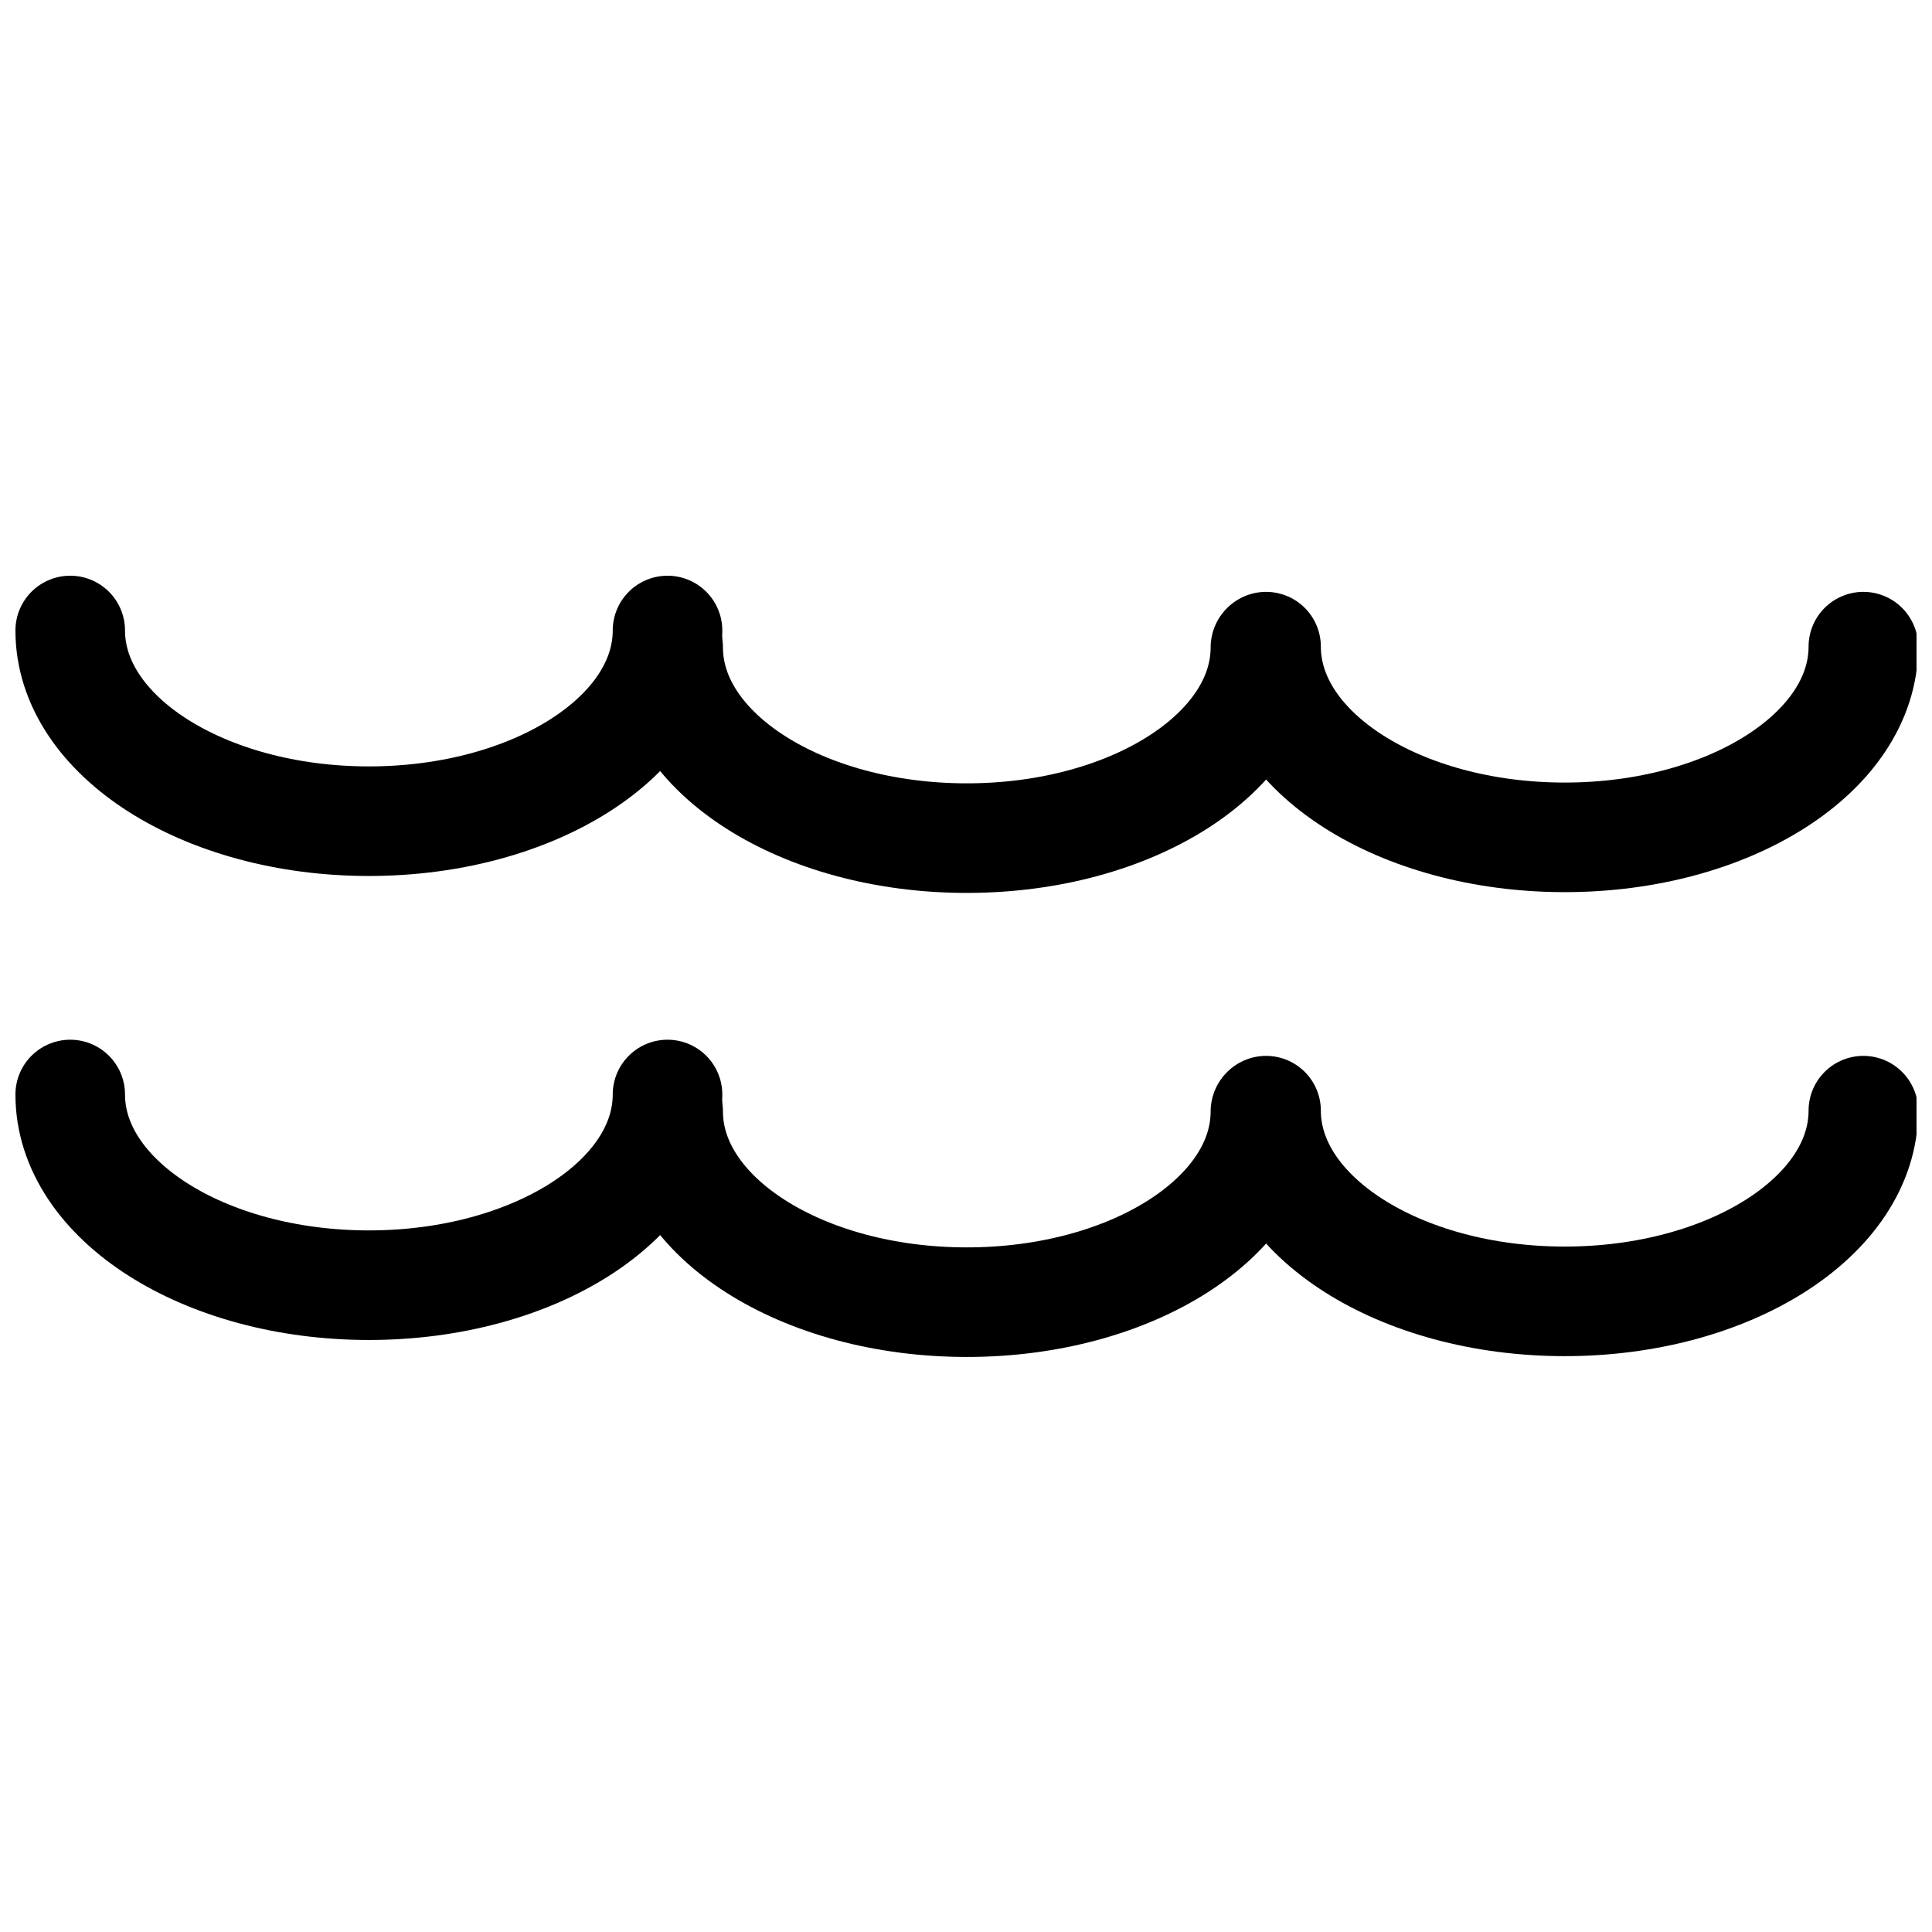
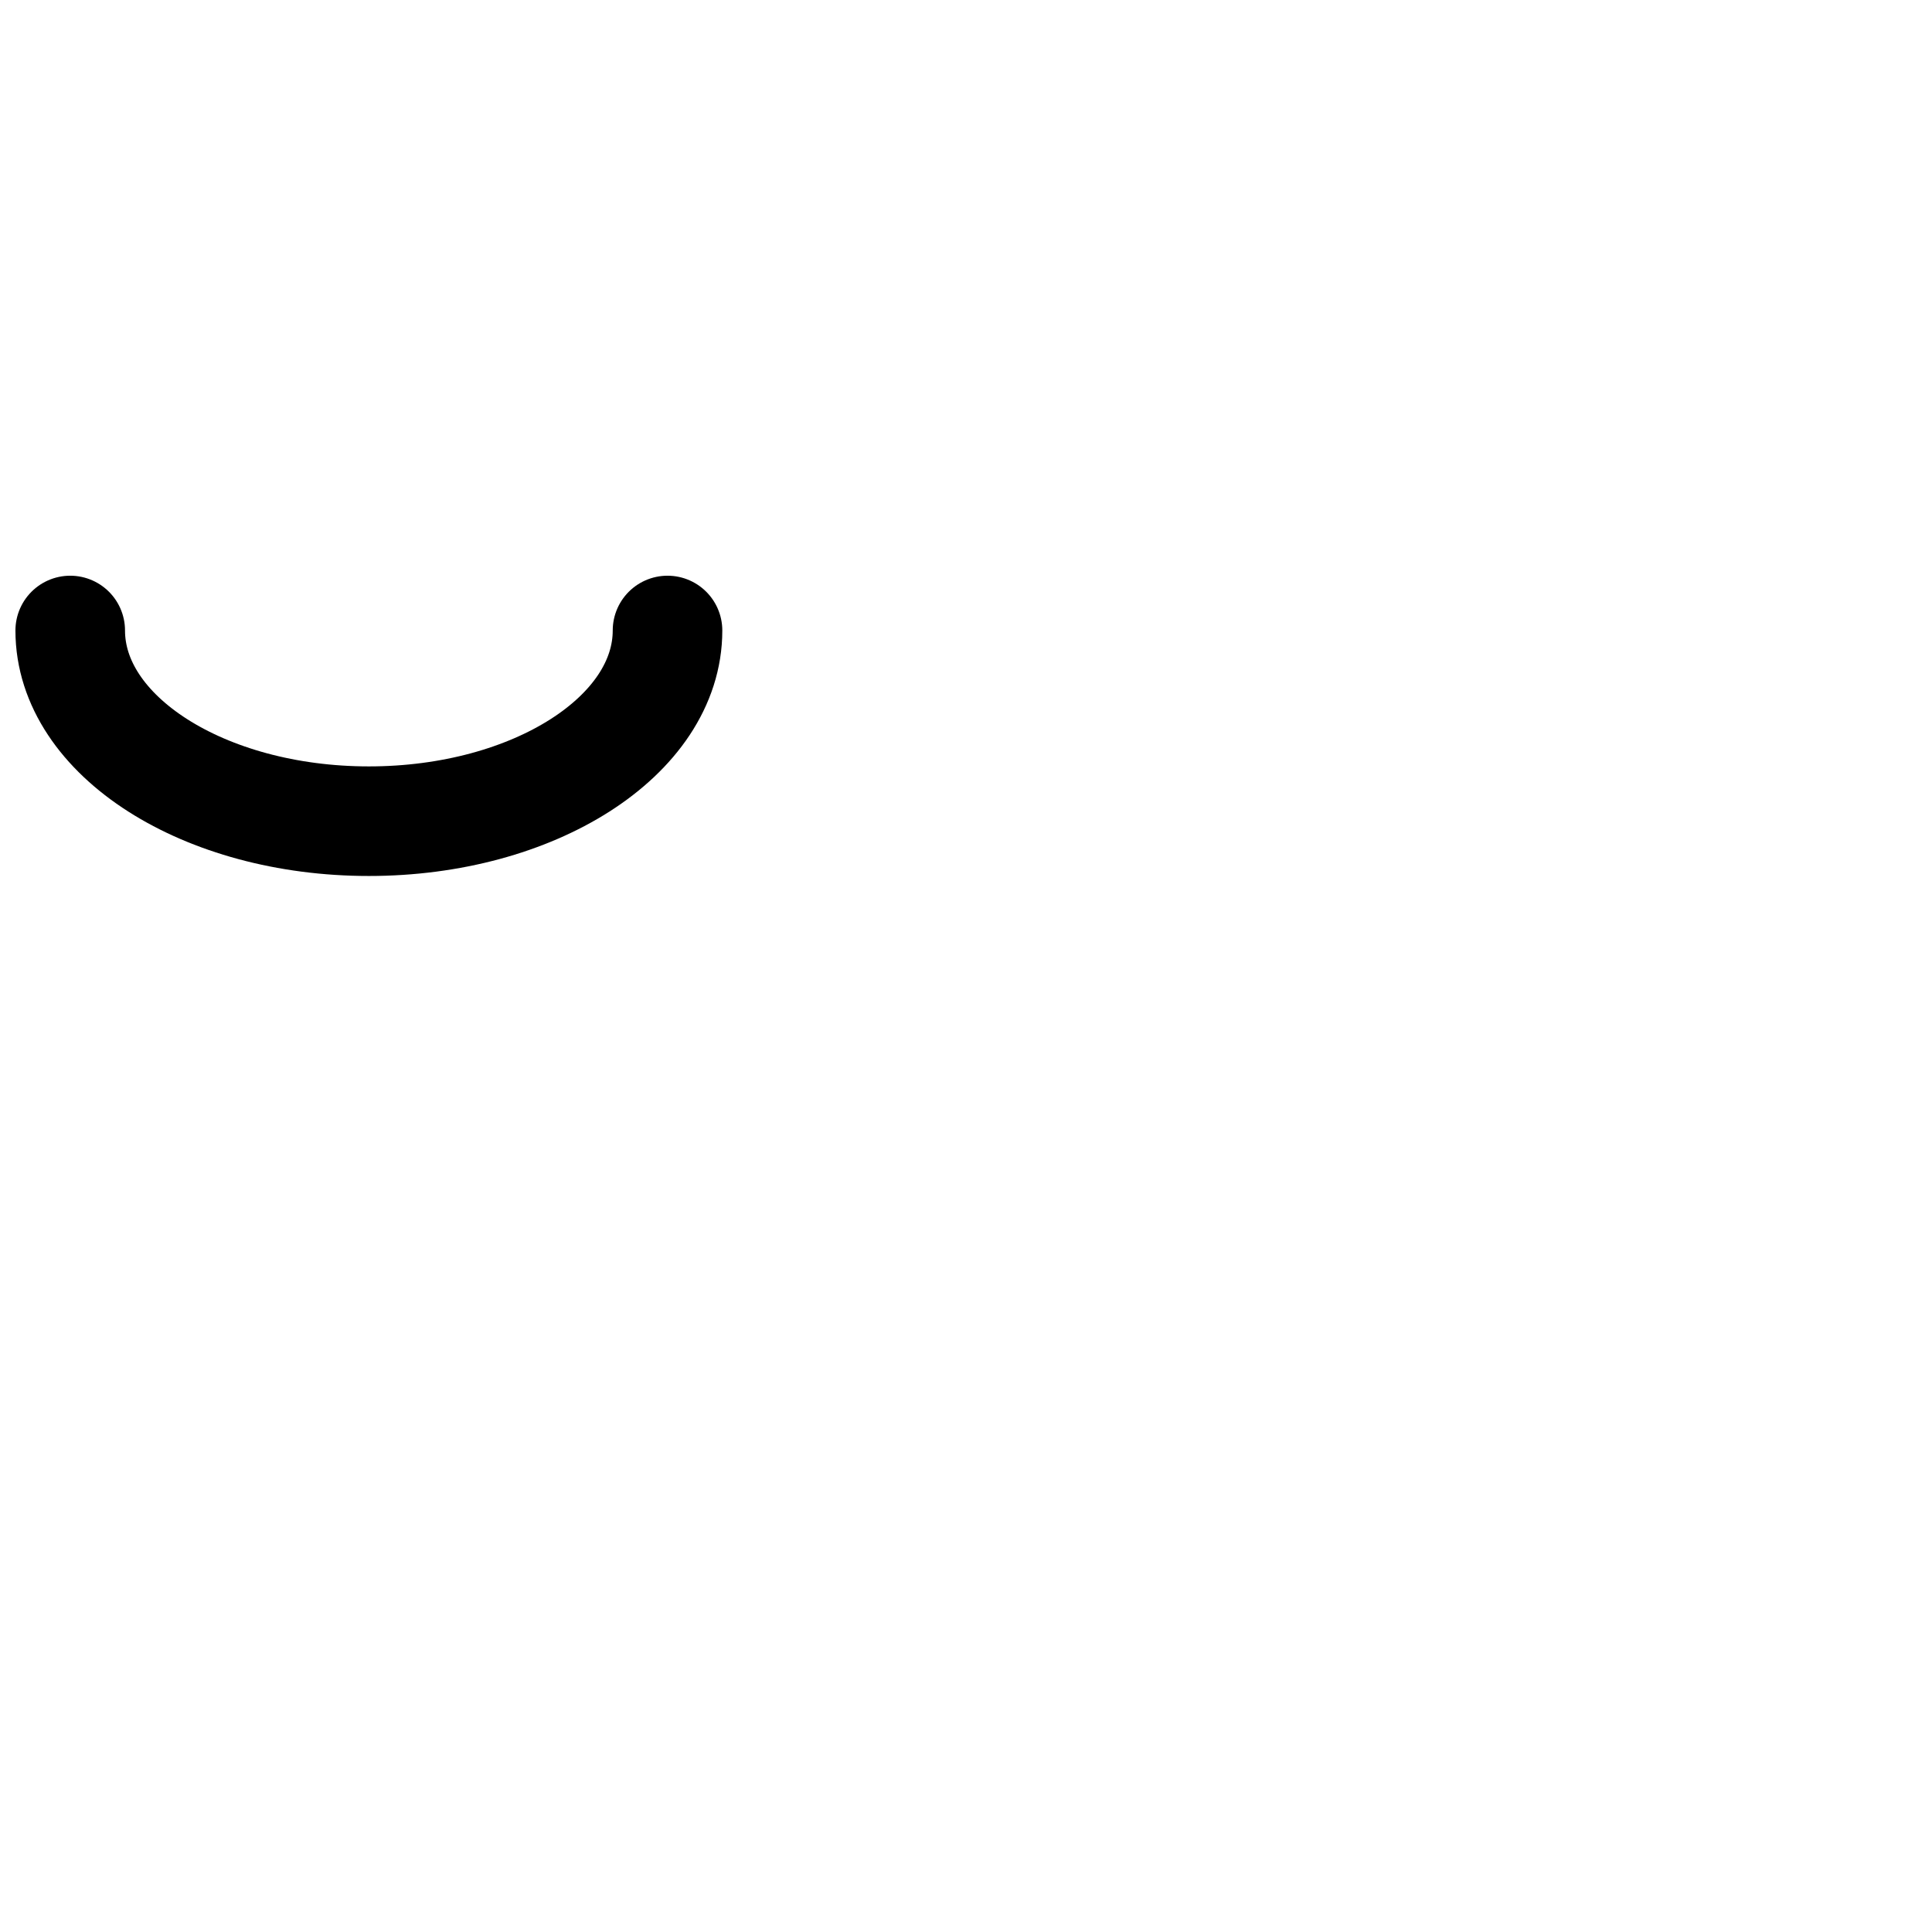
<svg xmlns="http://www.w3.org/2000/svg" width="800px" height="800px" version="1.1" viewBox="144 144 512 512">
  <defs>
    <clipPath id="a">
      <path d="m148.09 148.09h503.81v503.81h-503.81z" />
    </clipPath>
  </defs>
  <g clip-path="url(#a)" fill="none" stroke="#000000" stroke-linecap="round" stroke-miterlimit="10" stroke-width="55">
    <path transform="matrix(.528 0 0 .528 148.09 296.57)" d="m327.29 27.499c0 52.861-67.107 95.711-149.89 95.711-82.775 0-149.9-42.85-149.9-95.711" />
-     <path transform="matrix(.528 0 0 .528 148.09 296.57)" d="m627.39 35.999c0 52.861-67.107 95.711-149.89 95.711s-149.89-42.828-149.89-95.711" />
-     <path transform="matrix(.528 0 0 .528 148.09 296.57)" d="m927.5 35.607c0 52.861-67.107 95.711-149.89 95.711-82.775 0-149.9-42.85-149.9-95.711" />
-     <path transform="matrix(.528 0 0 .528 148.09 296.57)" d="m327.29 260.39c0 52.861-67.107 95.711-149.89 95.711-82.775-0.007-149.9-42.857-149.9-95.711" />
-     <path transform="matrix(.528 0 0 .528 148.09 296.57)" d="m627.39 268.91c0 52.861-67.107 95.711-149.89 95.711s-149.89-42.85-149.89-95.711" />
-     <path transform="matrix(.528 0 0 .528 148.09 296.57)" d="m927.5 268.5c0 52.861-67.107 95.711-149.89 95.711-82.775 0-149.9-42.85-149.9-95.711" />
  </g>
</svg>